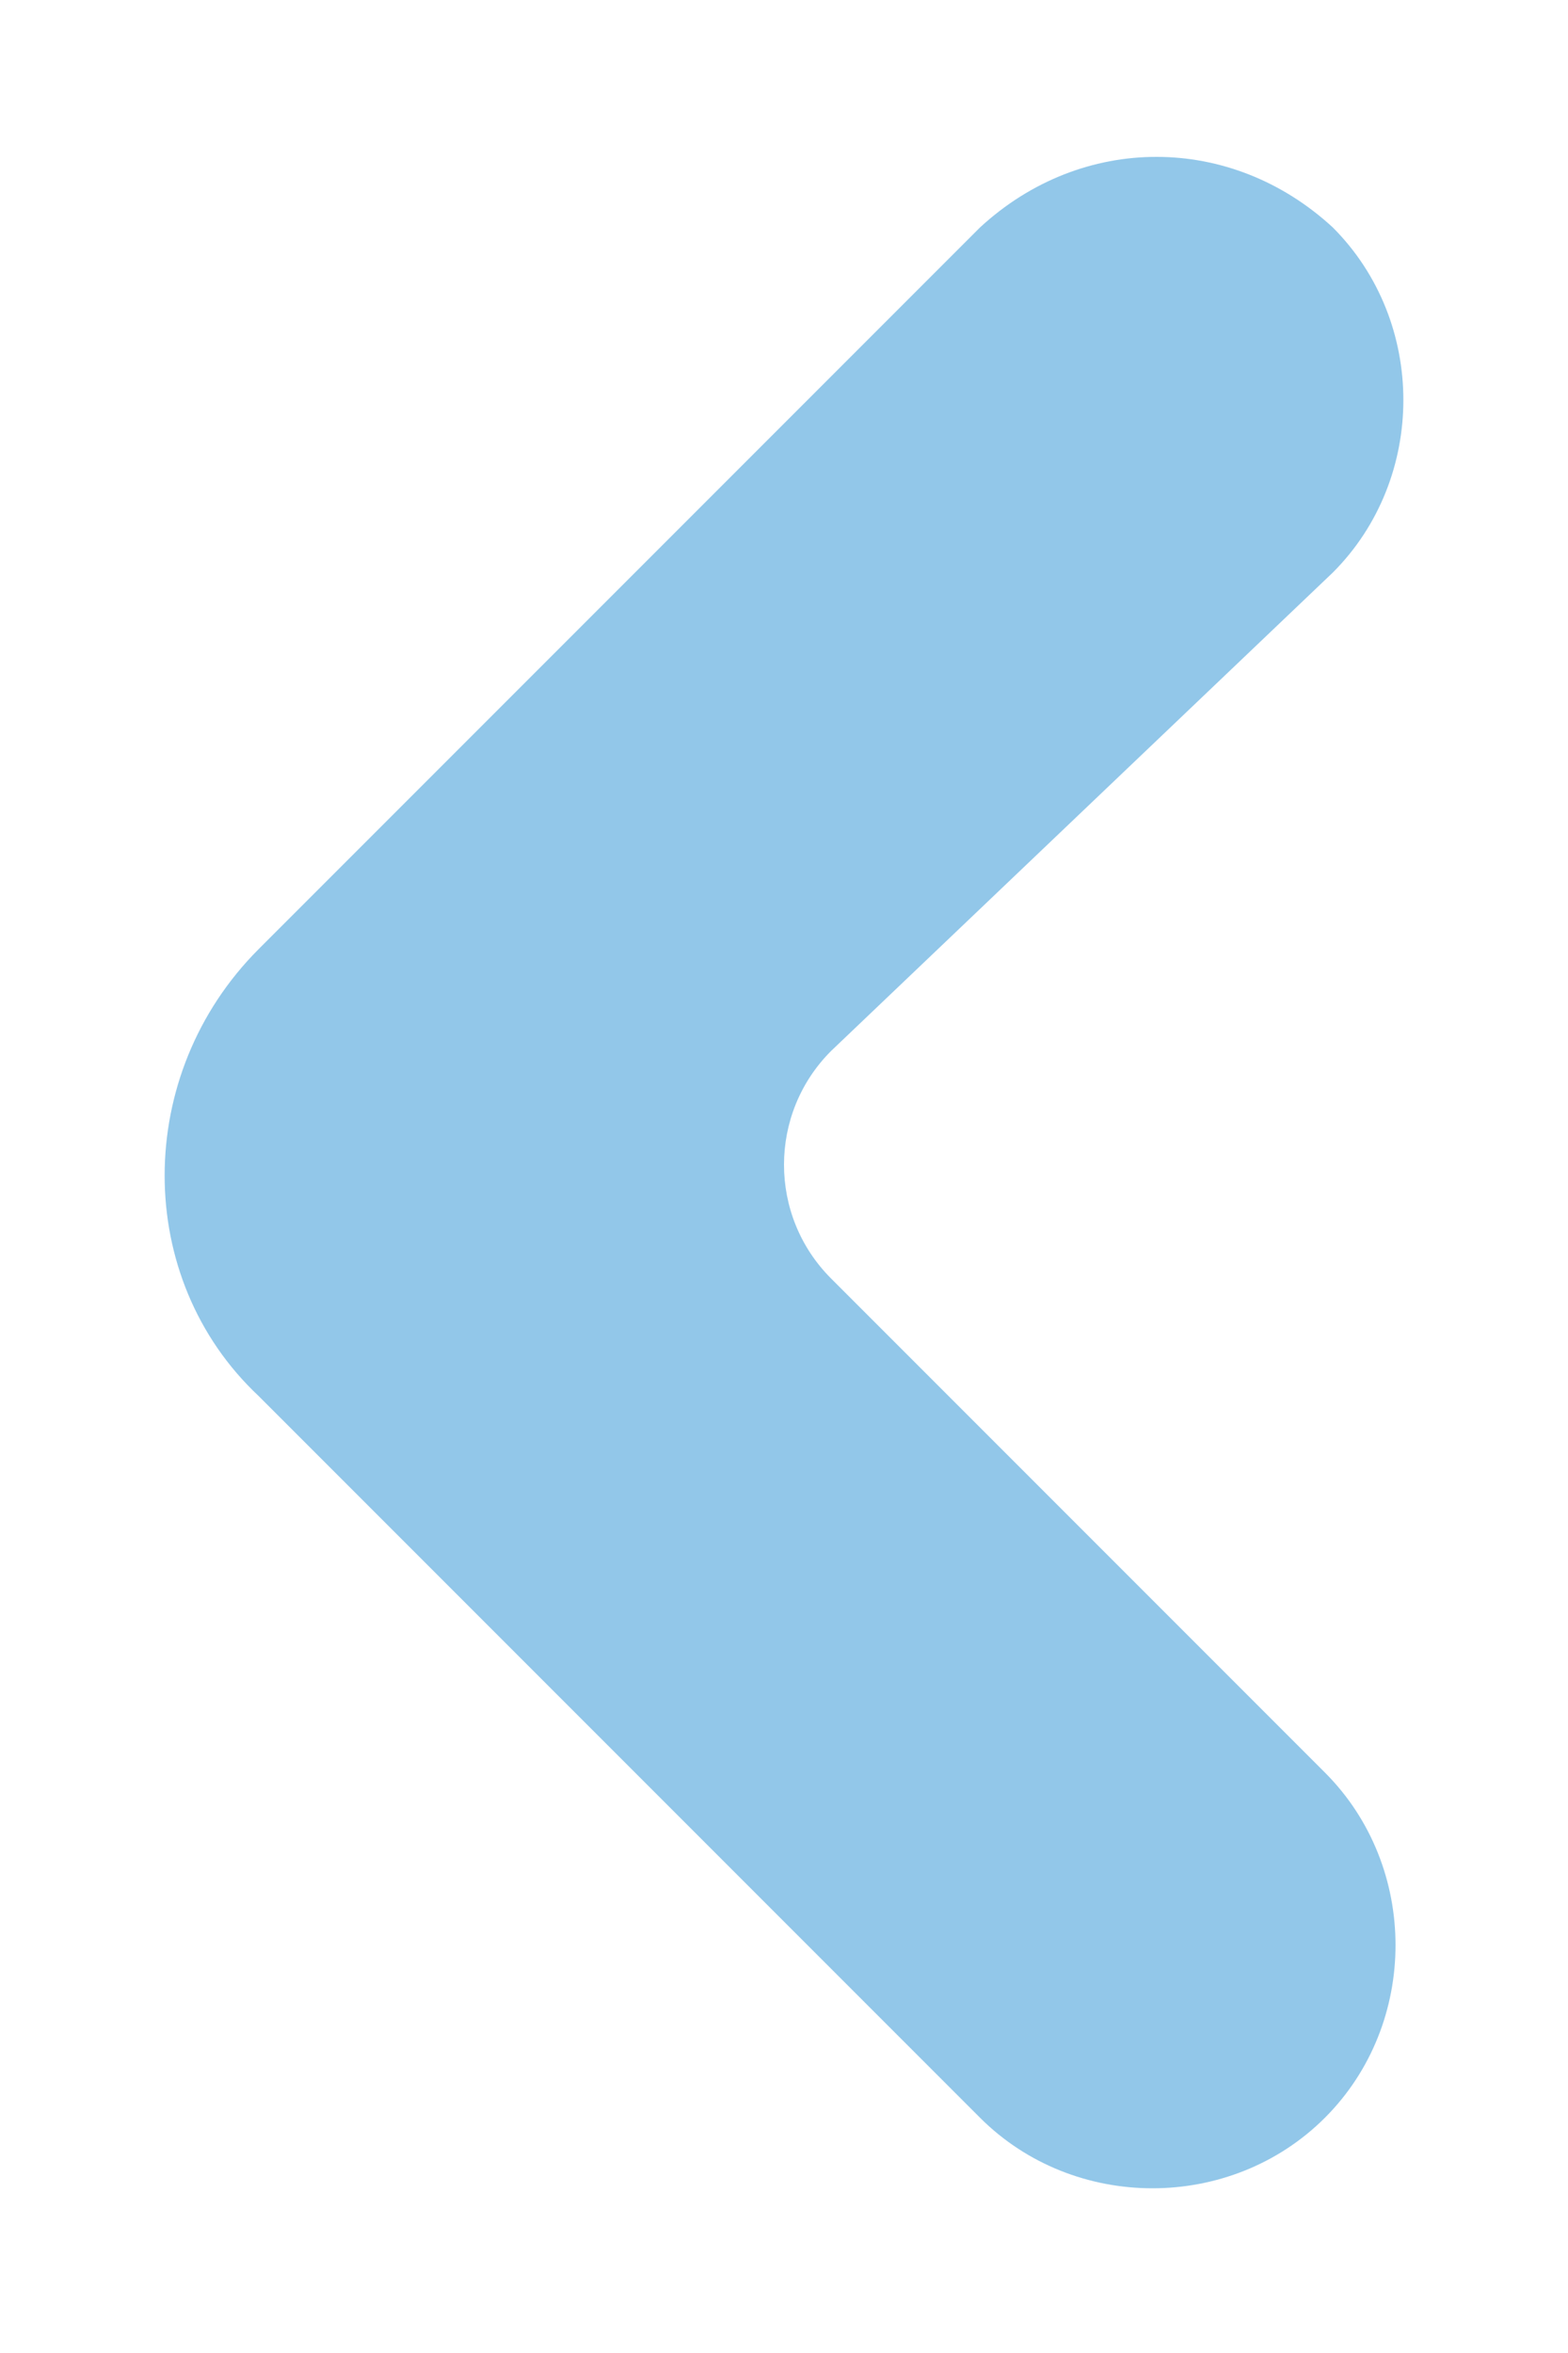
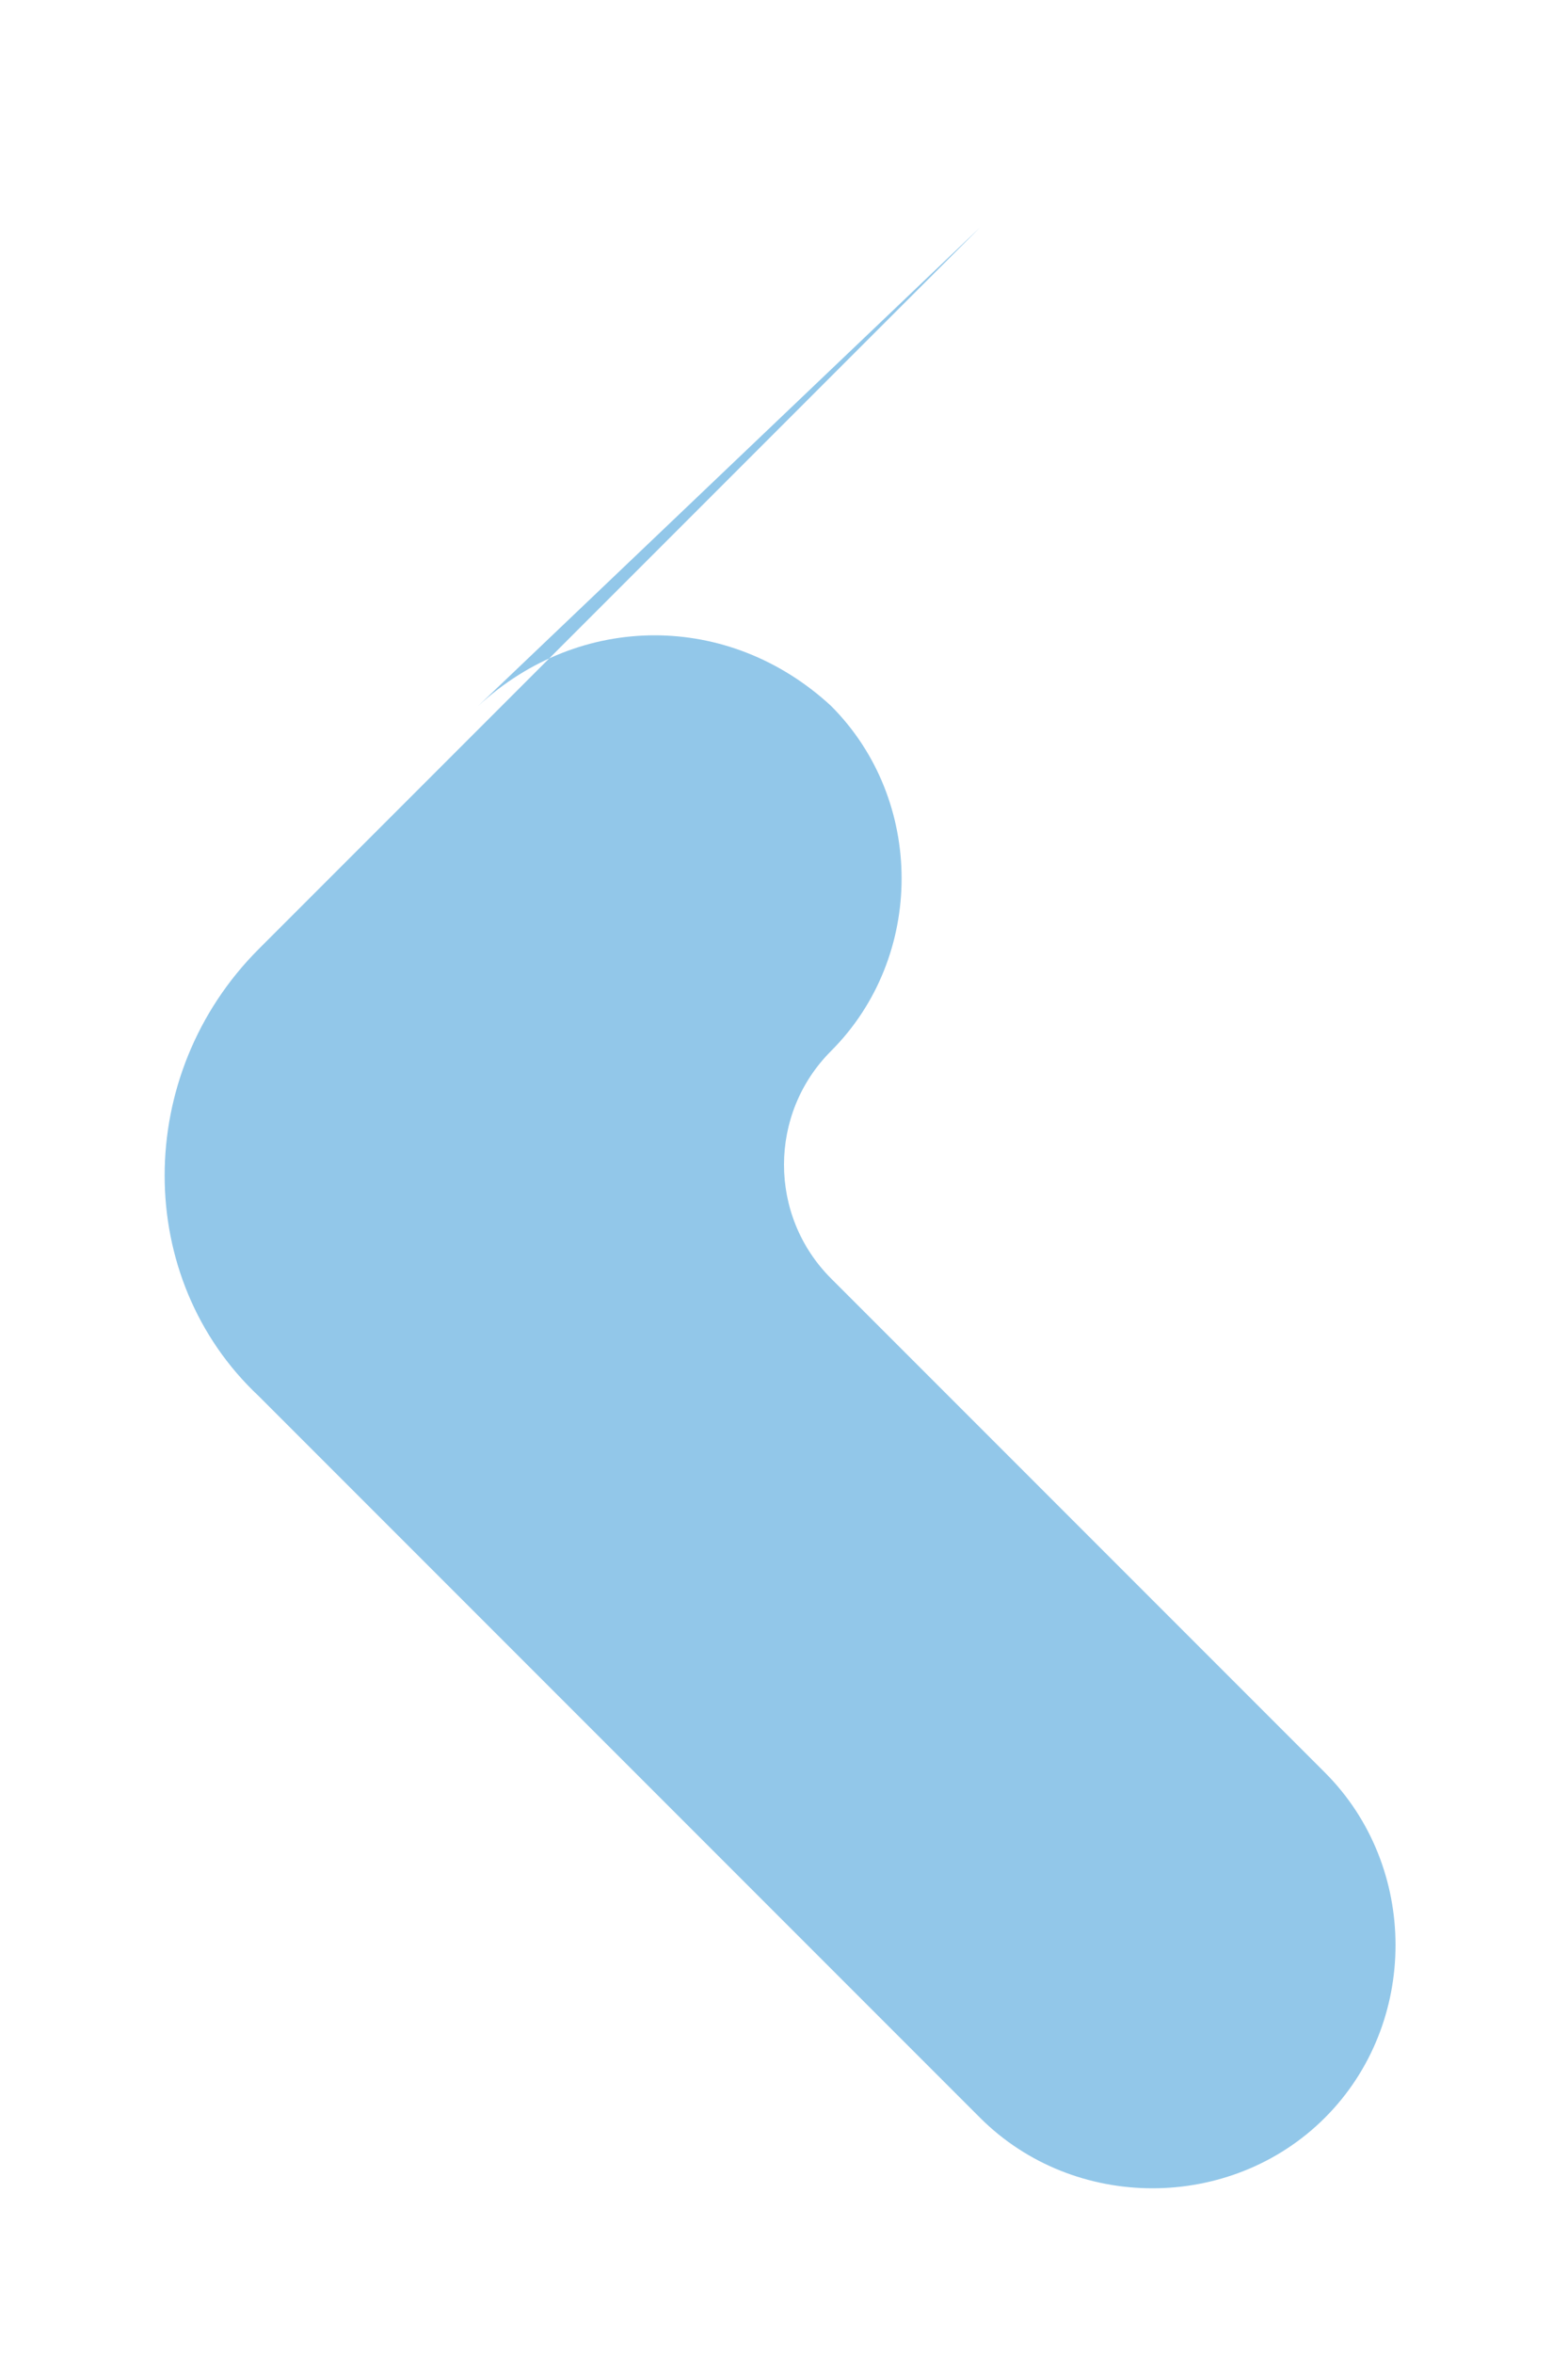
<svg xmlns="http://www.w3.org/2000/svg" version="1.1" id="Capa_1" x="0" y="0" viewBox="0 0 20 30" xml:space="preserve">
  <style />
-   <path d="M12.5 2.9l-9.2 9.2c-1.6 1.6-1.6 4.2 0 5.7l9.2 9.2c1.2 1.2 3.2 1.2 4.4 0 1.2-1.2 1.2-3.2 0-4.4l-6.3-6.3c-.8-.8-.8-2.1 0-2.9L17 7.3c1.2-1.2 1.2-3.2 0-4.4-1.3-1.2-3.2-1.2-4.5 0z" fill="#92c7e9" />
+   <path d="M12.5 2.9l-9.2 9.2c-1.6 1.6-1.6 4.2 0 5.7l9.2 9.2c1.2 1.2 3.2 1.2 4.4 0 1.2-1.2 1.2-3.2 0-4.4l-6.3-6.3c-.8-.8-.8-2.1 0-2.9c1.2-1.2 1.2-3.2 0-4.4-1.3-1.2-3.2-1.2-4.5 0z" fill="#92c7e9" />
</svg>